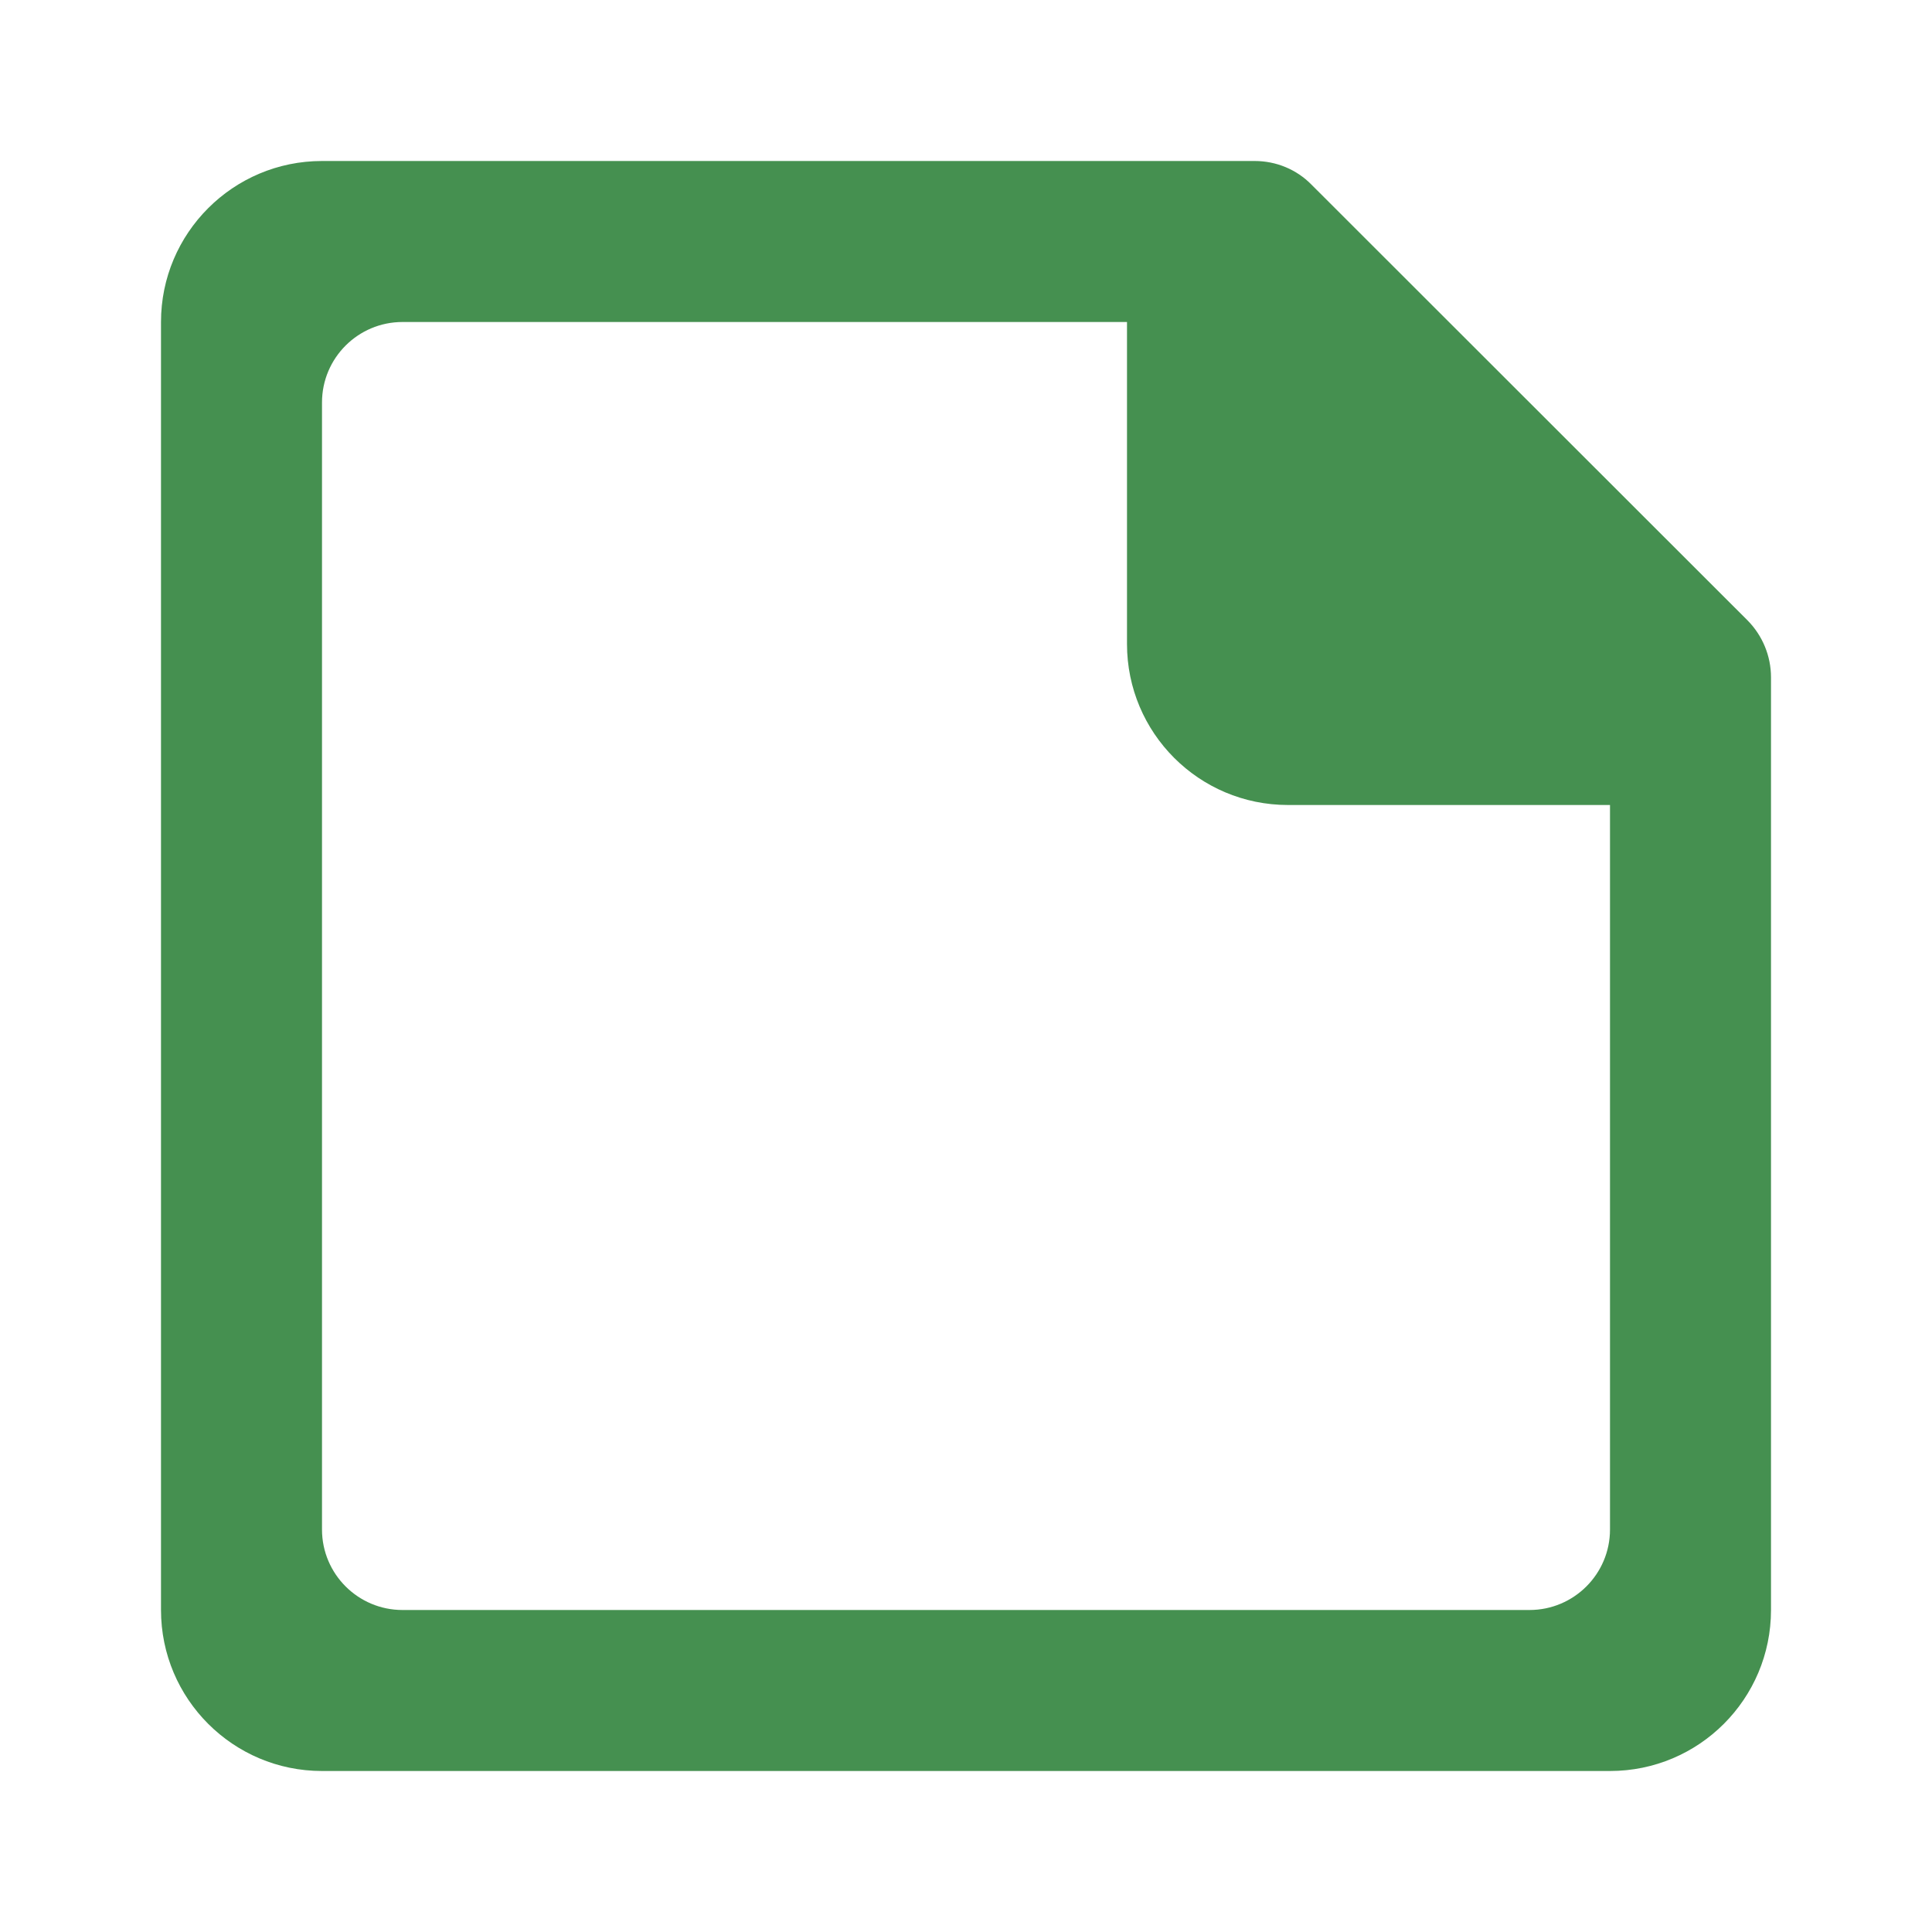
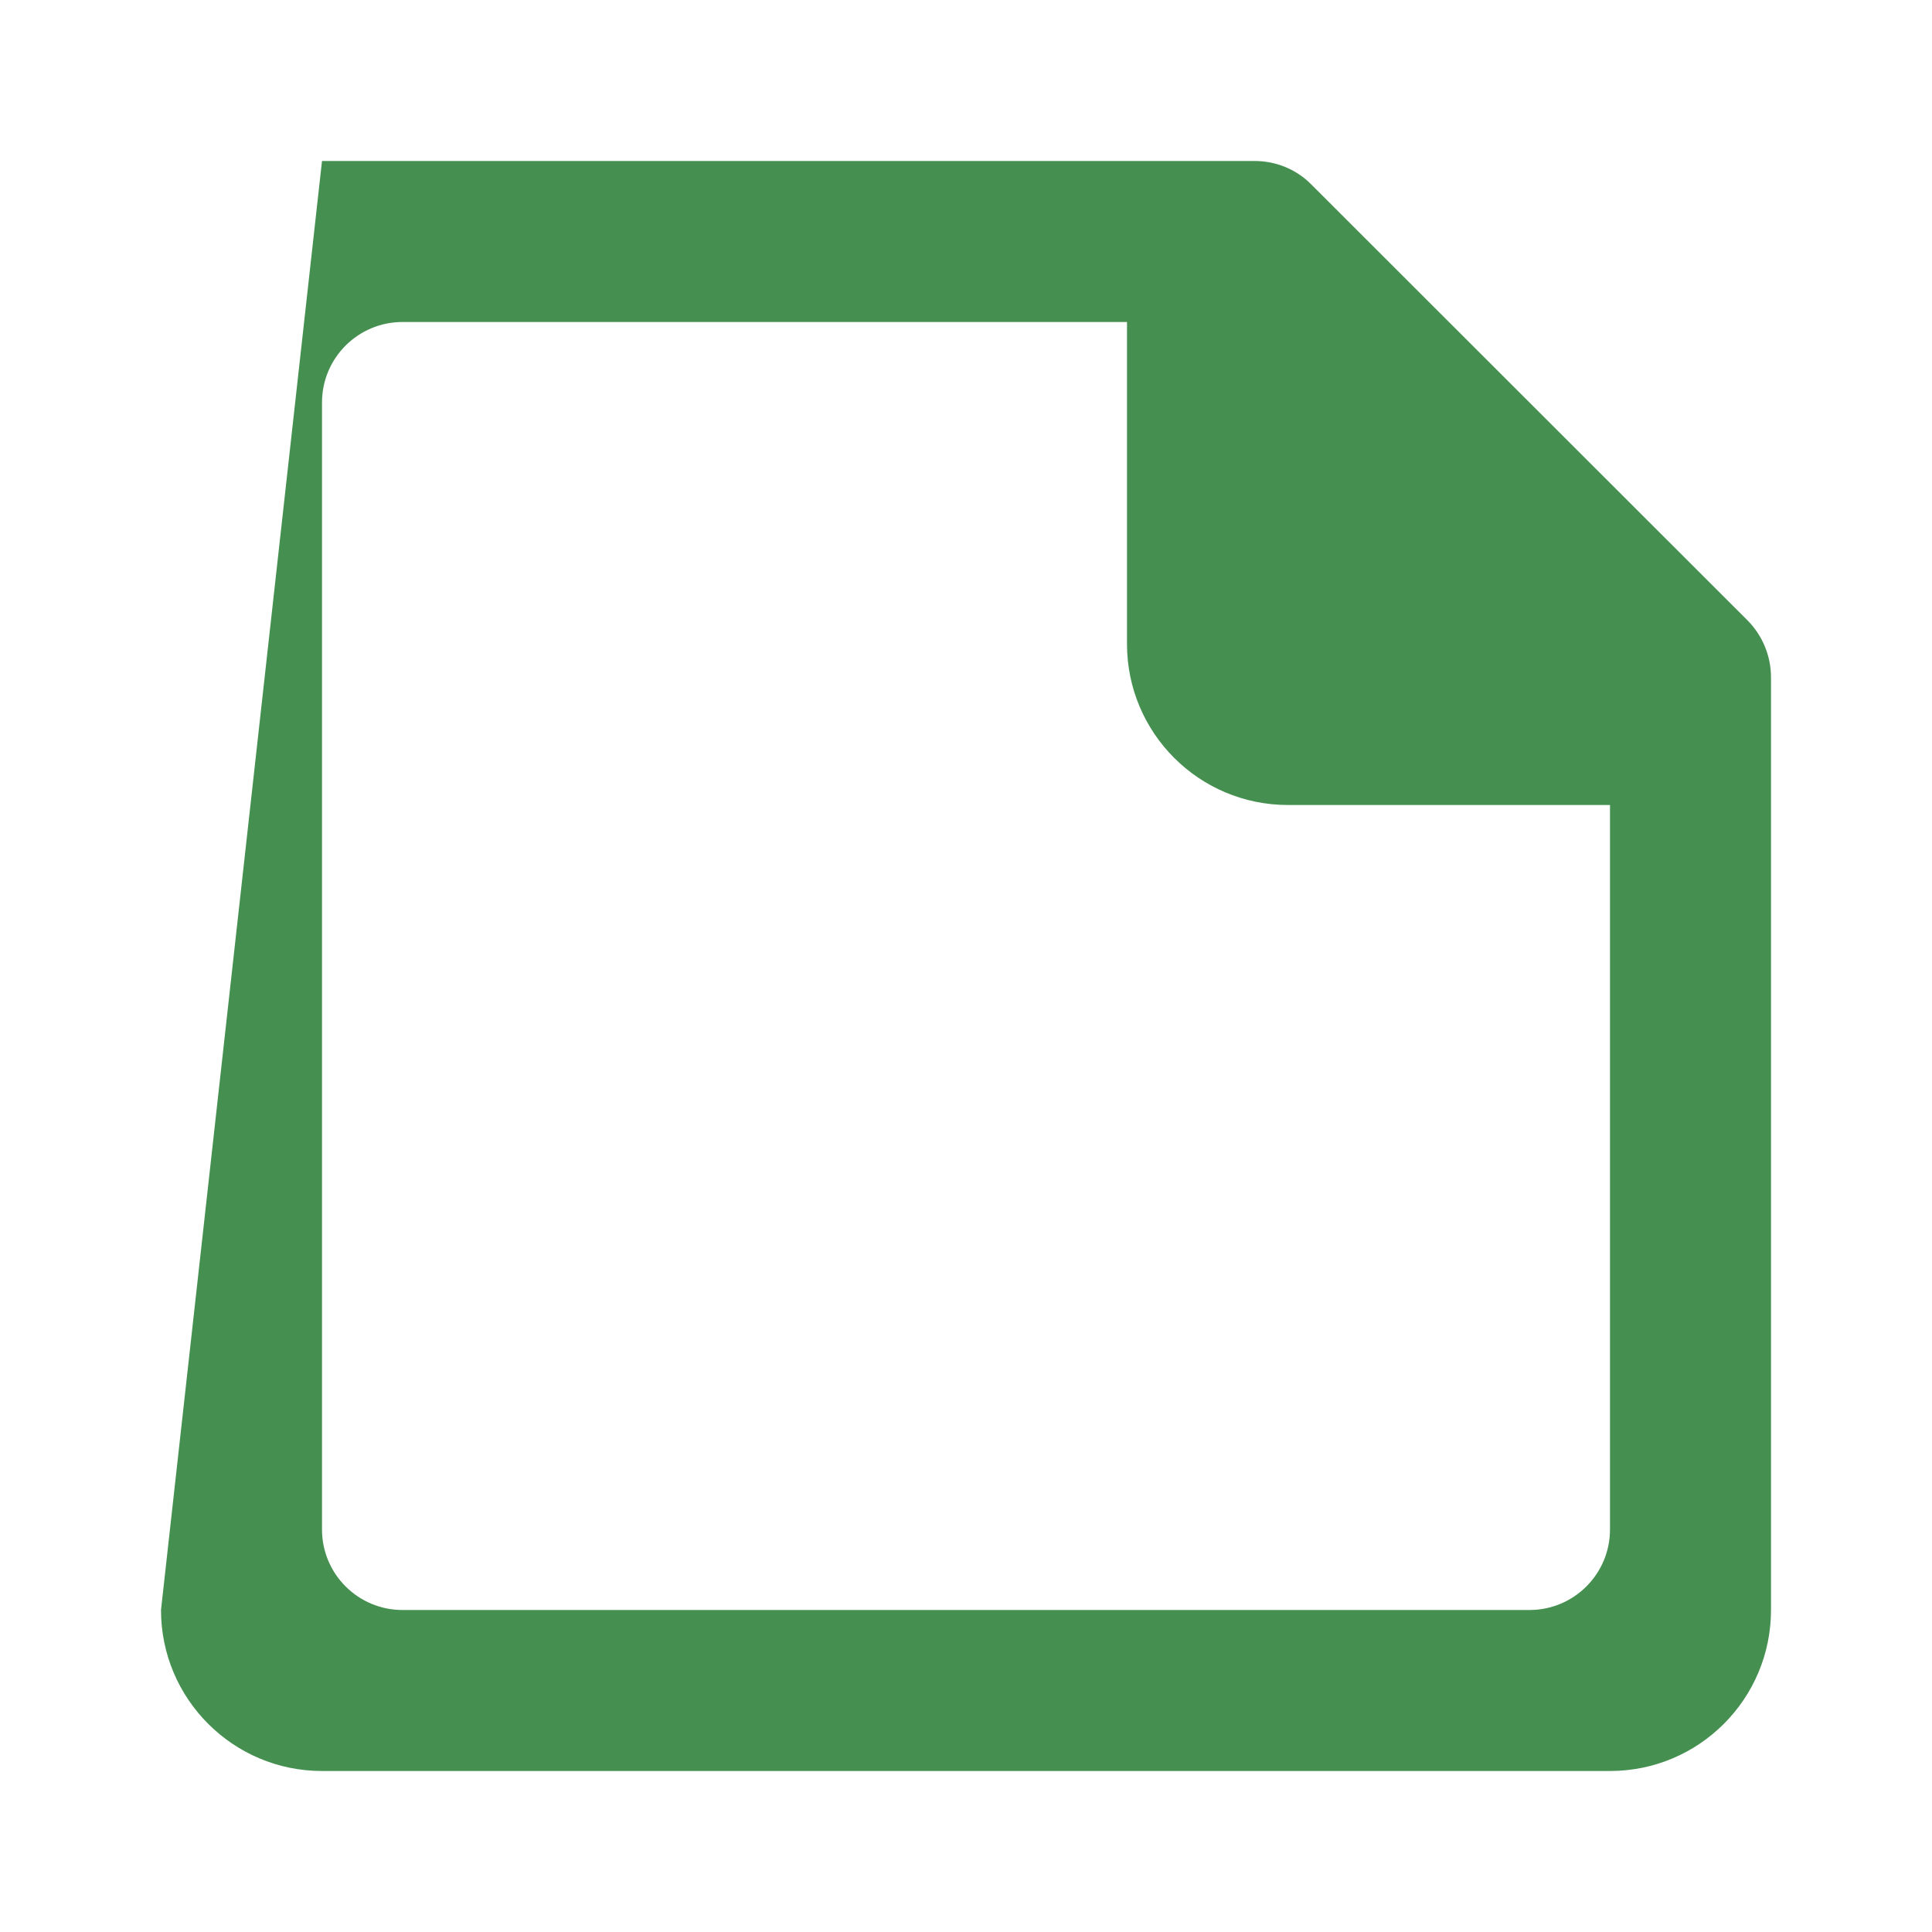
<svg xmlns="http://www.w3.org/2000/svg" xmlns:xlink="http://www.w3.org/1999/xlink" width="12px" height="12px" viewBox="0 0 12 12" version="1.1">
  <title>glyphs-document</title>
  <desc>Created with Sketch.</desc>
  <defs>
-     <path d="M10,9.5 C10,9.776 9.776,10 9.5,10 L2.5,10 C2.224,10 2,9.776 2,9.5 L2,2.5 C2,2.224 2.224,2 2.5,2 L7,2 L7,4 C7,4.552 7.447,5 8,5 L10,5 L10,9.5 Z M10.854,3.853 L8.146,1.147 C8.053,1.052 7.926,1 7.793,1 L2,1 C1.448,1 1,1.448 1,2 L1,10 C1,10.552 1.448,11 2,11 L10,11 C10.553,11 11,10.552 11,10 L11,4.207 C11,4.074 10.947,3.947 10.854,3.853 L10.854,3.853 Z" id="path-1" />
+     <path d="M10,9.5 C10,9.776 9.776,10 9.5,10 L2.5,10 C2.224,10 2,9.776 2,9.5 L2,2.5 C2,2.224 2.224,2 2.5,2 L7,2 L7,4 C7,4.552 7.447,5 8,5 L10,5 L10,9.5 Z M10.854,3.853 L8.146,1.147 C8.053,1.052 7.926,1 7.793,1 L2,1 L1,10 C1,10.552 1.448,11 2,11 L10,11 C10.553,11 11,10.552 11,10 L11,4.207 C11,4.074 10.947,3.947 10.854,3.853 L10.854,3.853 Z" id="path-1" />
  </defs>
  <g id="glyphs-document" stroke="none" stroke-width="1" fill="none" fill-rule="evenodd">
    <mask id="mask-2" fill="white">
      <use xlink:href="#path-1" />
    </mask>
    <use id="shape" fill="#459050" xlink:href="#path-1" />
  </g>
</svg>